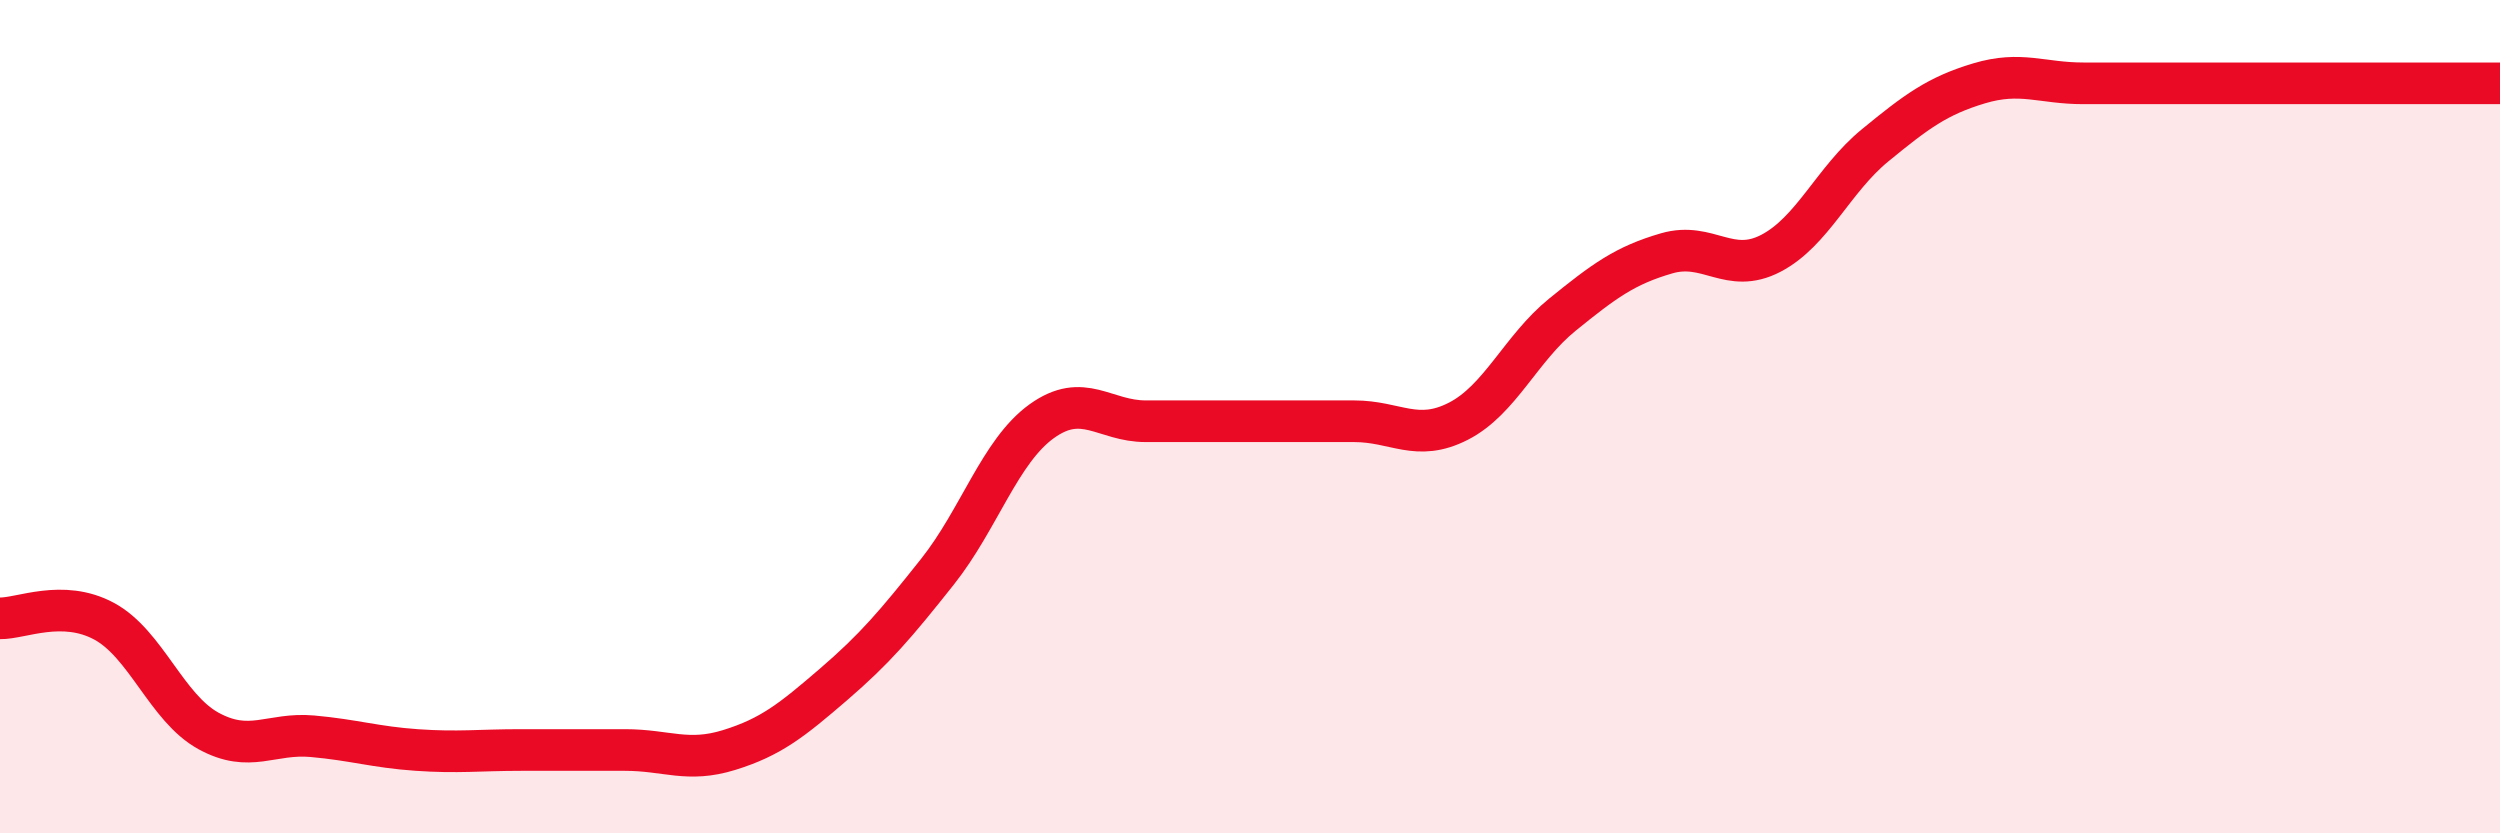
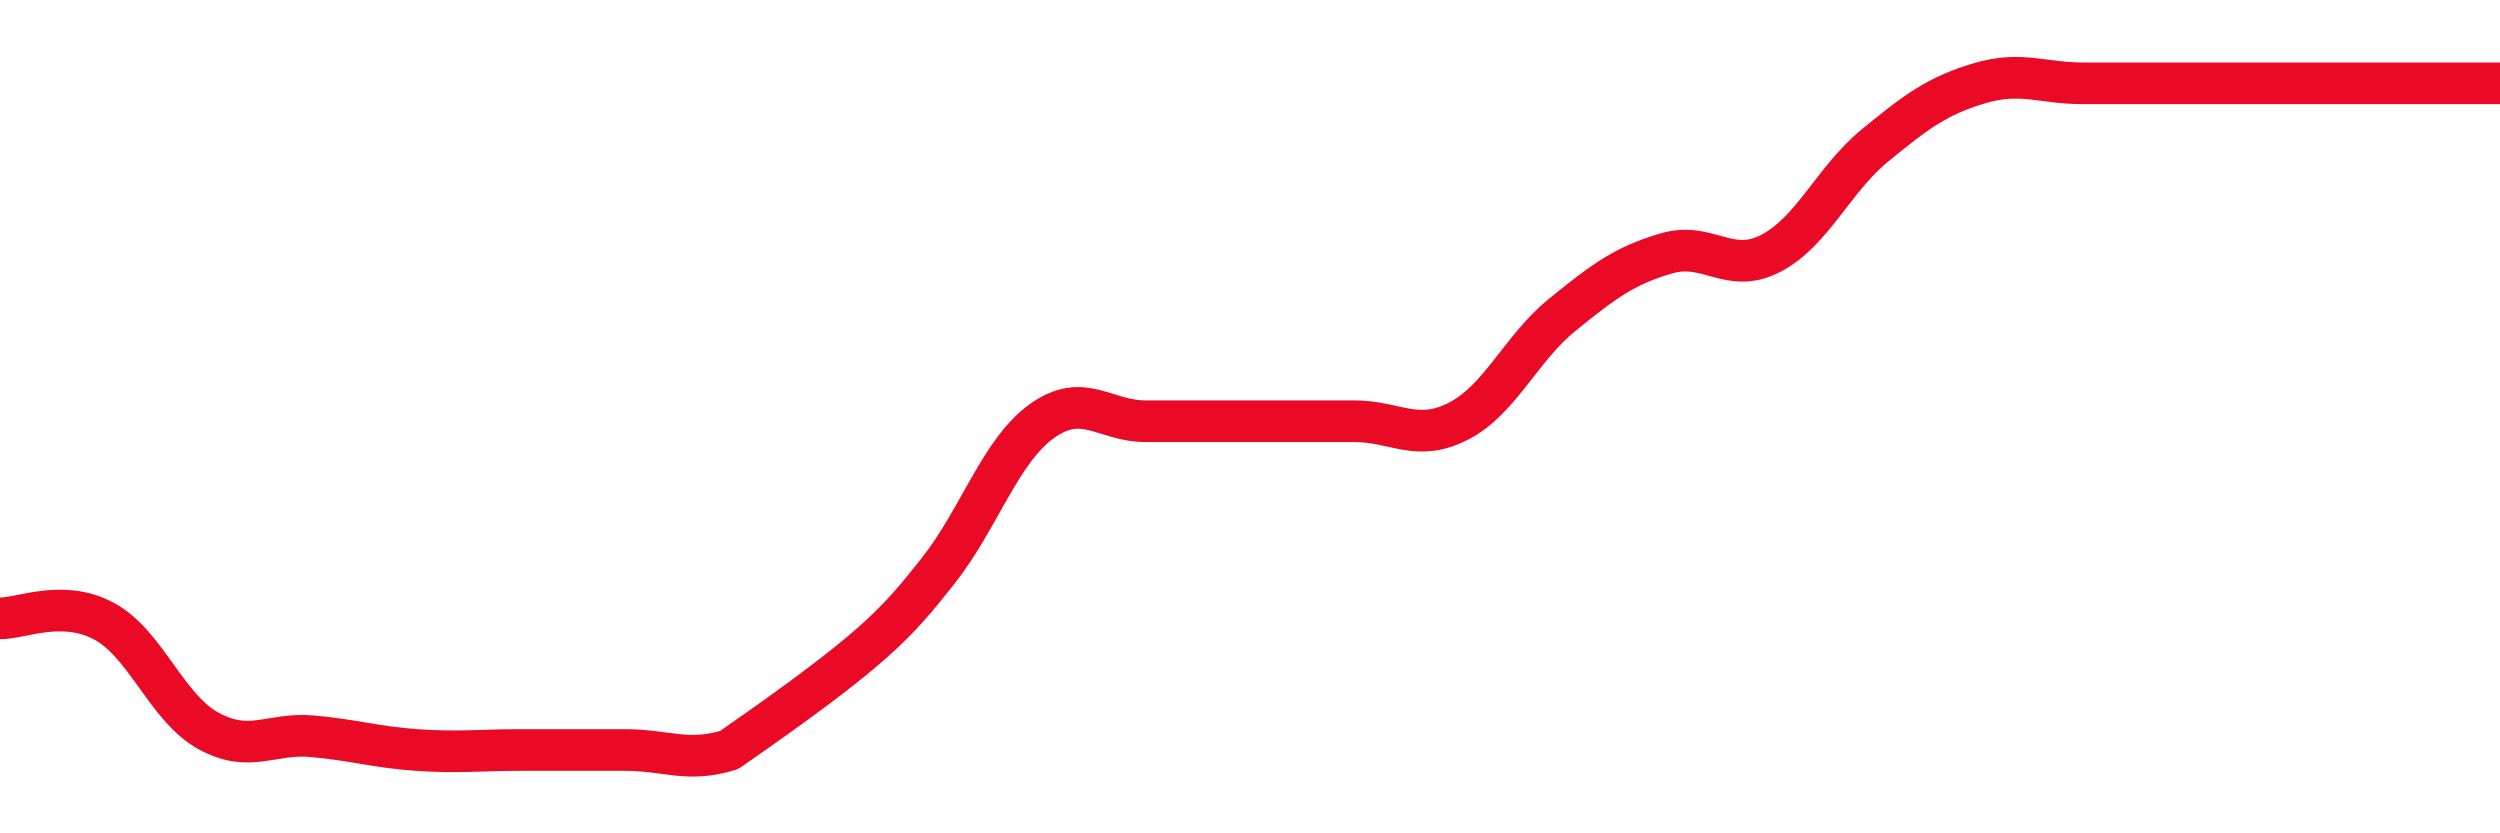
<svg xmlns="http://www.w3.org/2000/svg" width="60" height="20" viewBox="0 0 60 20">
-   <path d="M 0,14.84 C 0.5,14.85 1.5,14.37 2.5,14.91 C 3.5,15.45 4,16.99 5,17.54 C 6,18.09 6.5,17.58 7.5,17.67 C 8.5,17.76 9,17.93 10,18 C 11,18.07 11.5,18 12.5,18 C 13.5,18 14,18 15,18 C 16,18 16.5,18.31 17.5,18 C 18.5,17.69 19,17.29 20,16.43 C 21,15.57 21.5,14.98 22.5,13.72 C 23.5,12.46 24,10.83 25,10.11 C 26,9.39 26.5,10.11 27.5,10.11 C 28.5,10.11 29,10.11 30,10.11 C 31,10.11 31.5,10.11 32.5,10.11 C 33.5,10.11 34,10.62 35,10.11 C 36,9.6 36.5,8.36 37.5,7.55 C 38.5,6.74 39,6.37 40,6.08 C 41,5.79 41.5,6.6 42.5,6.08 C 43.5,5.56 44,4.31 45,3.49 C 46,2.67 46.5,2.3 47.5,2 C 48.5,1.7 49,2 50,2 C 51,2 51.5,2 52.5,2 C 53.5,2 53.5,2 55,2 C 56.5,2 59,2 60,2L60 20L0 20Z" fill="#EB0A25" opacity="0.1" stroke-linecap="round" stroke-linejoin="round" />
-   <path d="M 0,14.84 C 0.5,14.85 1.5,14.37 2.5,14.91 C 3.5,15.45 4,16.99 5,17.54 C 6,18.09 6.5,17.58 7.5,17.67 C 8.5,17.76 9,17.93 10,18 C 11,18.07 11.5,18 12.5,18 C 13.5,18 14,18 15,18 C 16,18 16.5,18.31 17.5,18 C 18.5,17.69 19,17.29 20,16.43 C 21,15.57 21.5,14.98 22.5,13.72 C 23.5,12.46 24,10.83 25,10.11 C 26,9.39 26.5,10.11 27.5,10.11 C 28.5,10.11 29,10.11 30,10.11 C 31,10.11 31.5,10.11 32.5,10.11 C 33.5,10.11 34,10.62 35,10.11 C 36,9.6 36.5,8.36 37.5,7.55 C 38.5,6.74 39,6.37 40,6.08 C 41,5.79 41.5,6.6 42.5,6.08 C 43.5,5.56 44,4.31 45,3.49 C 46,2.67 46.5,2.3 47.5,2 C 48.5,1.7 49,2 50,2 C 51,2 51.5,2 52.5,2 C 53.5,2 53.5,2 55,2 C 56.5,2 59,2 60,2" stroke="#EB0A25" stroke-width="1" fill="none" stroke-linecap="round" stroke-linejoin="round" />
+   <path d="M 0,14.84 C 0.5,14.85 1.5,14.37 2.5,14.91 C 3.5,15.45 4,16.99 5,17.54 C 6,18.09 6.5,17.58 7.5,17.67 C 8.5,17.76 9,17.93 10,18 C 11,18.07 11.5,18 12.5,18 C 13.5,18 14,18 15,18 C 16,18 16.5,18.31 17.5,18 C 21,15.57 21.5,14.98 22.5,13.72 C 23.5,12.46 24,10.83 25,10.11 C 26,9.39 26.5,10.11 27.5,10.11 C 28.5,10.11 29,10.11 30,10.11 C 31,10.11 31.5,10.11 32.5,10.11 C 33.5,10.11 34,10.62 35,10.11 C 36,9.6 36.5,8.36 37.5,7.55 C 38.5,6.74 39,6.37 40,6.08 C 41,5.79 41.5,6.6 42.5,6.08 C 43.5,5.56 44,4.31 45,3.49 C 46,2.67 46.5,2.3 47.5,2 C 48.5,1.7 49,2 50,2 C 51,2 51.5,2 52.5,2 C 53.5,2 53.5,2 55,2 C 56.5,2 59,2 60,2" stroke="#EB0A25" stroke-width="1" fill="none" stroke-linecap="round" stroke-linejoin="round" />
</svg>